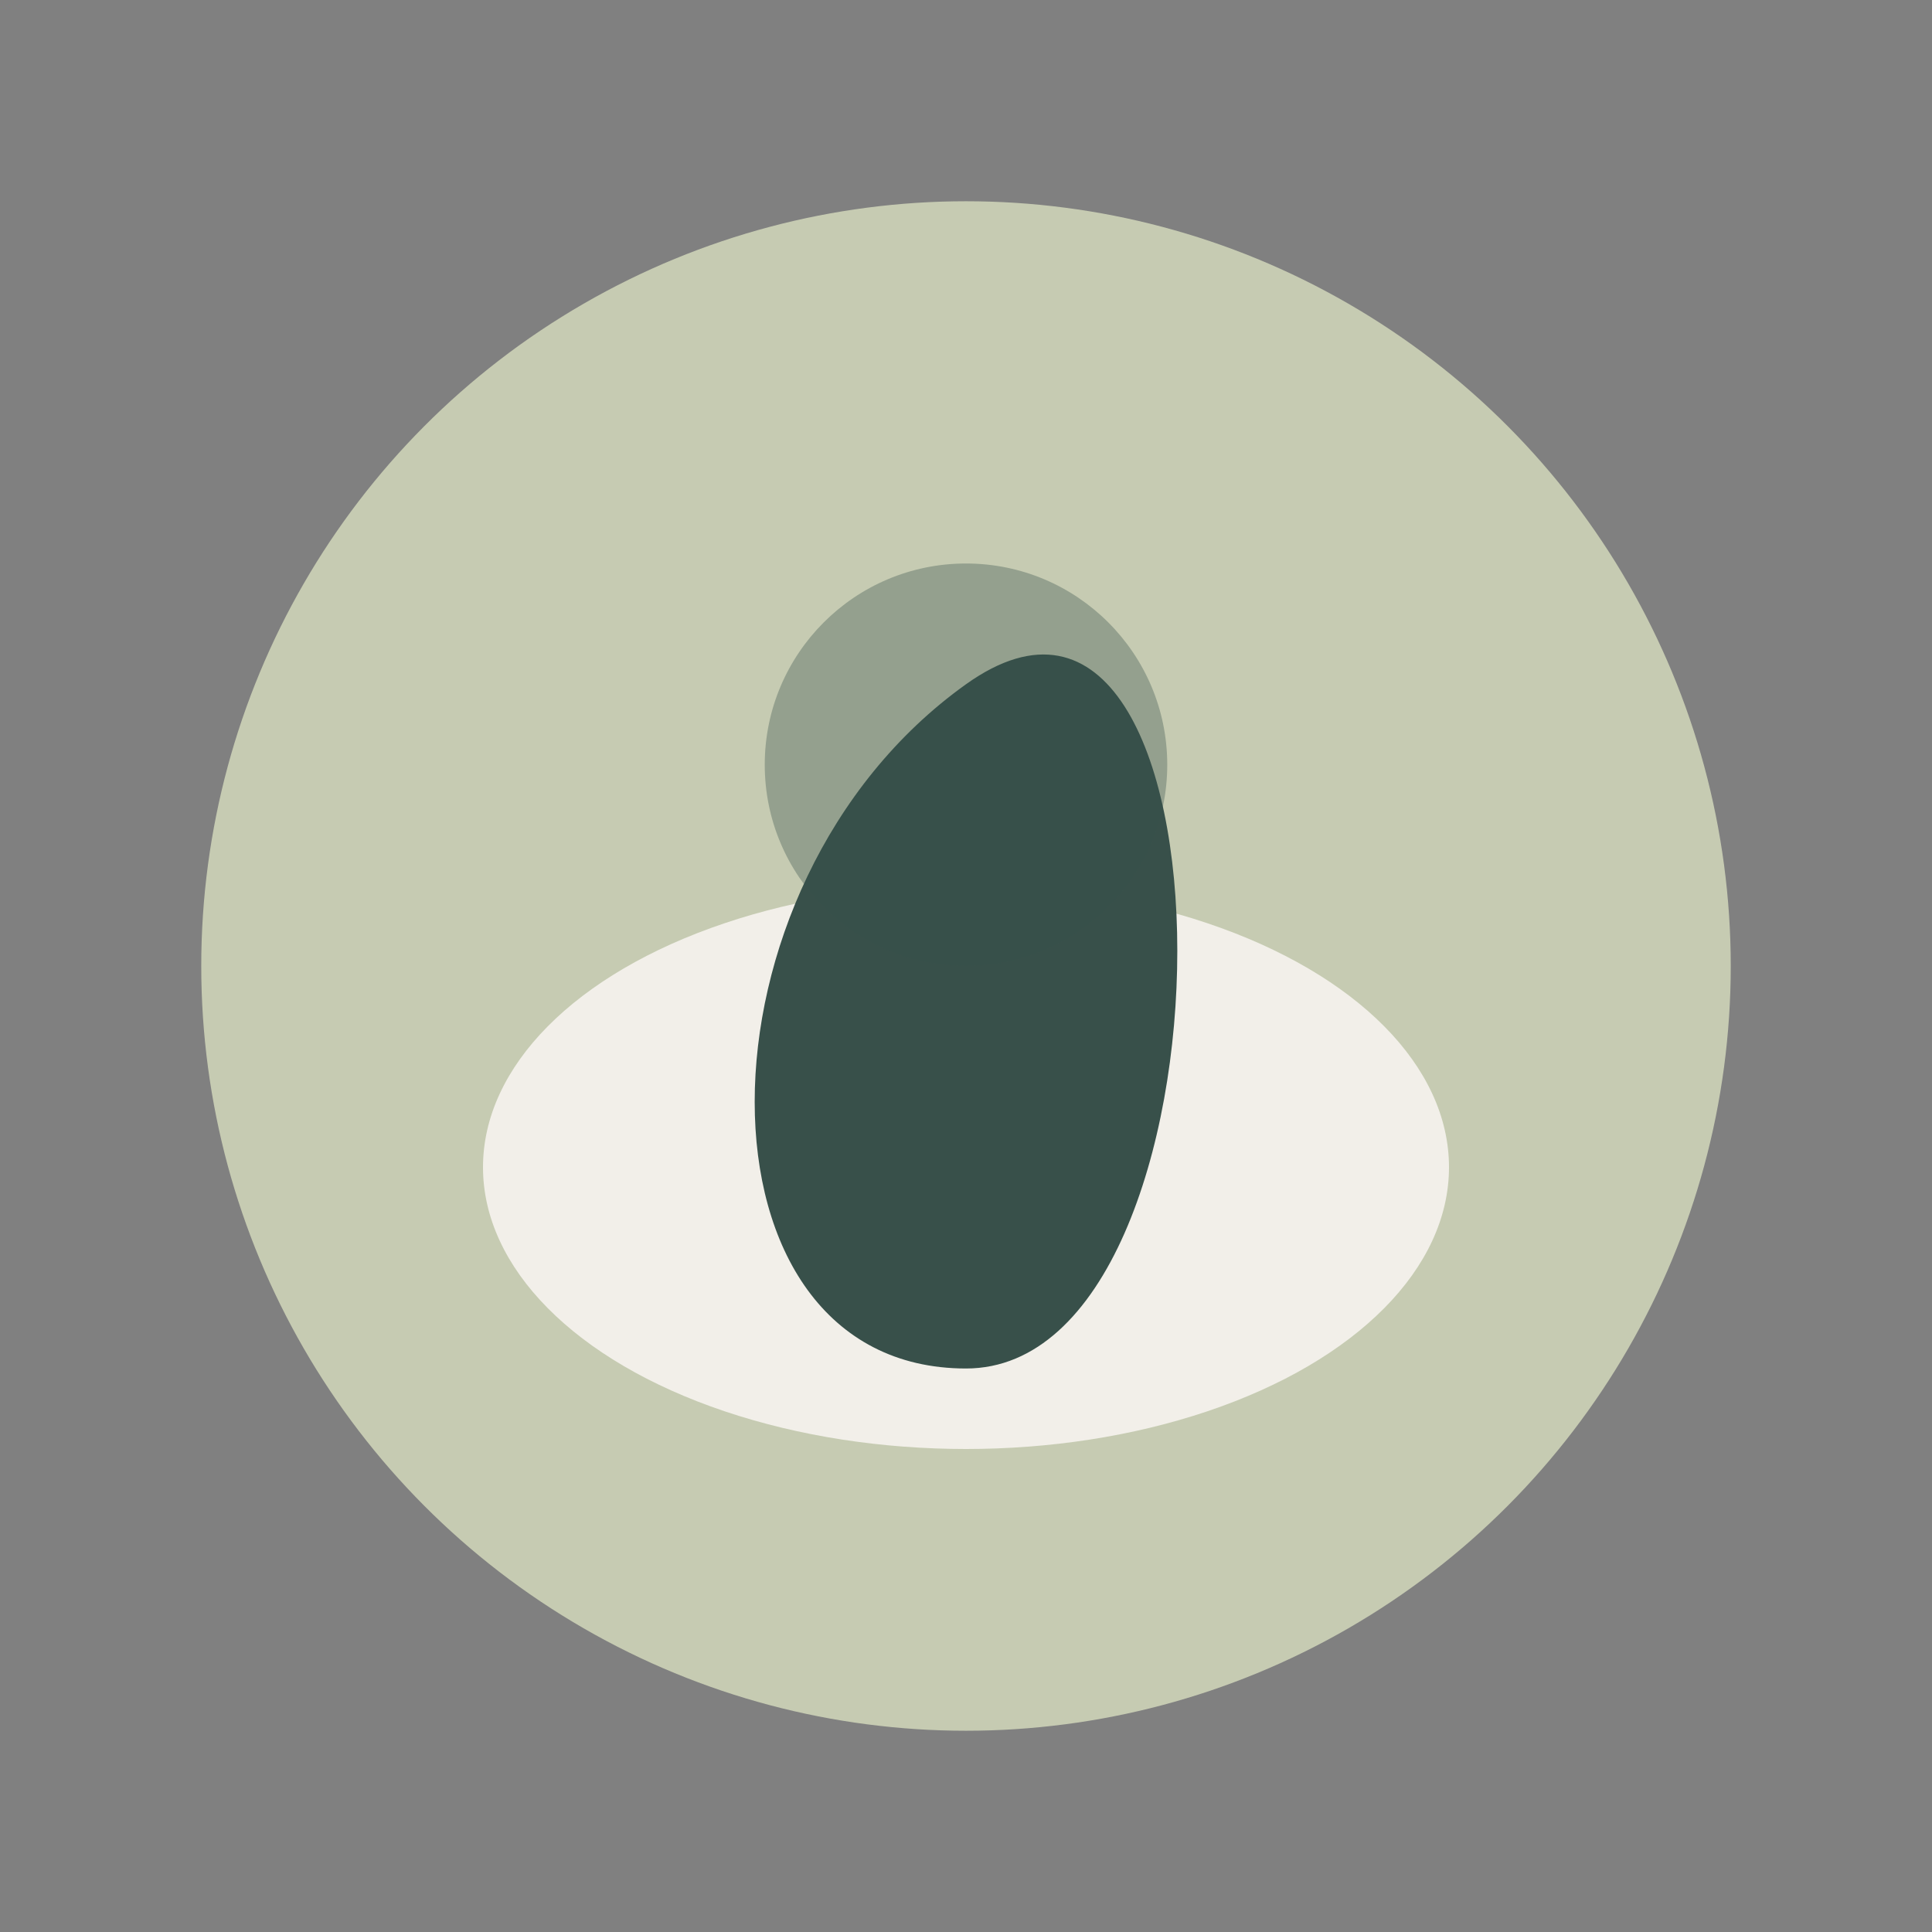
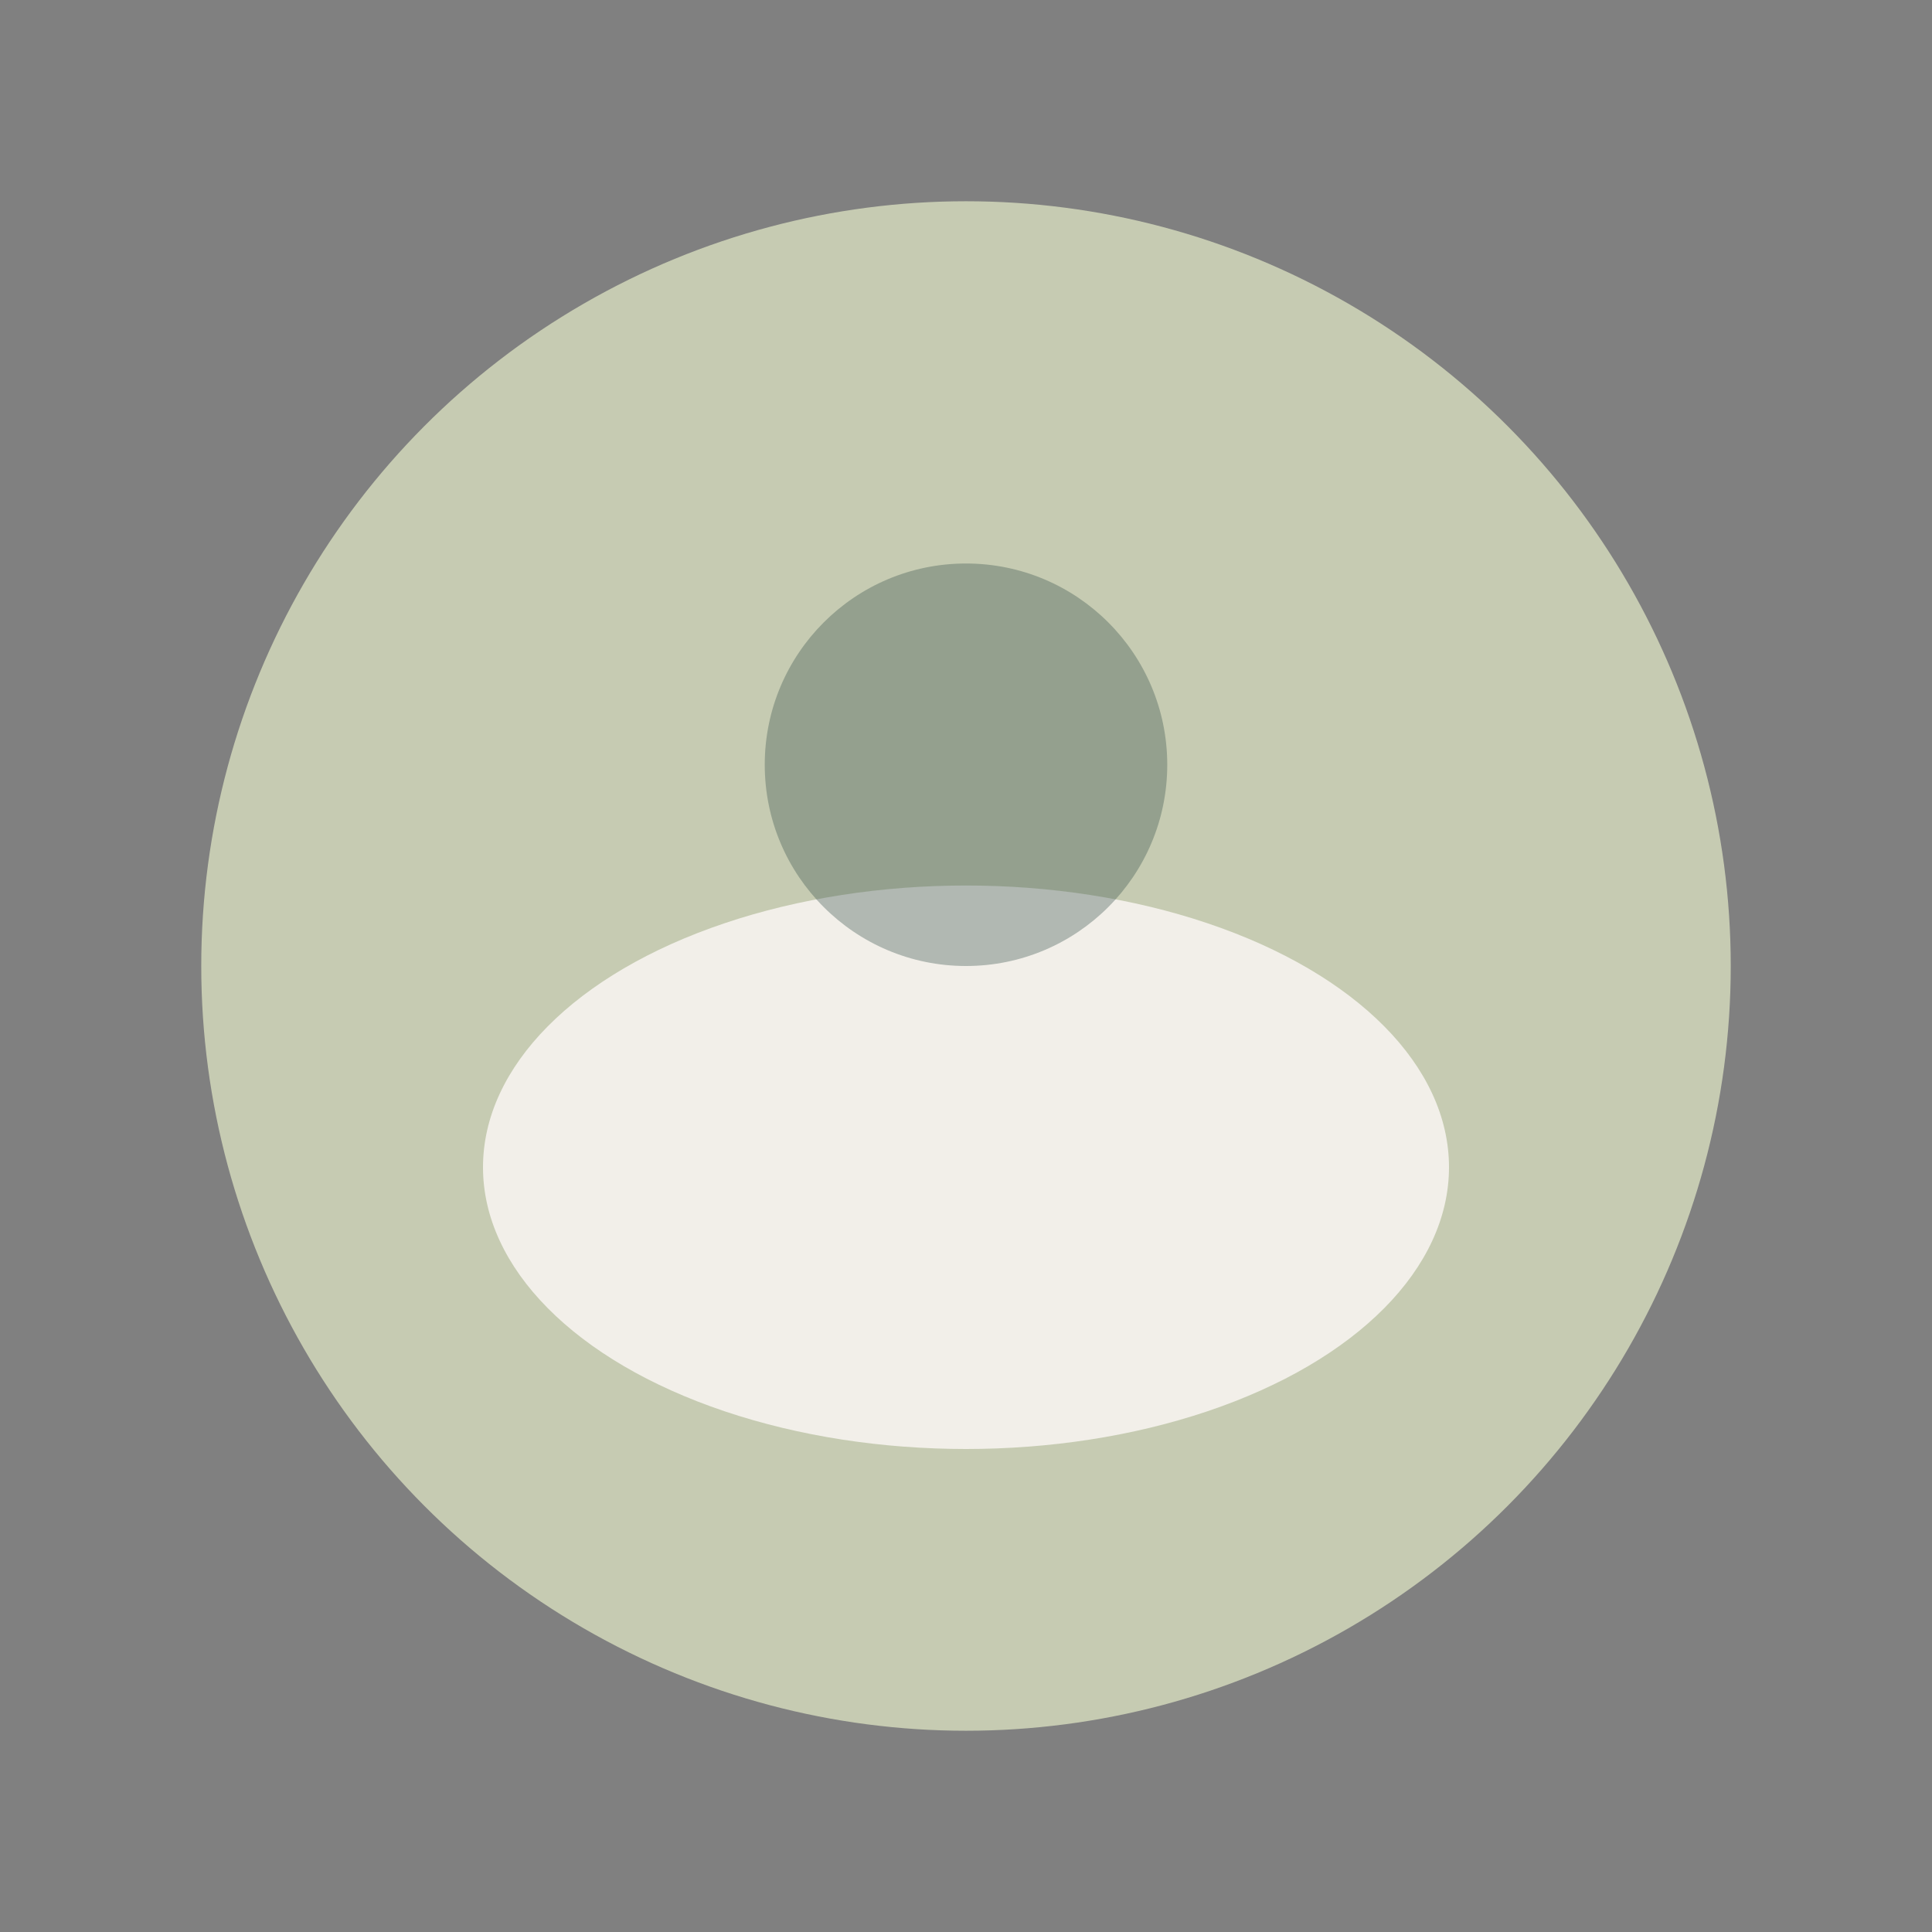
<svg xmlns="http://www.w3.org/2000/svg" width="48" height="48" viewBox="0 0 48 48">
  <rect x="0" y="0" width="48" height="48" fill="#808080" stroke="none" />
  <circle cx="24" cy="24" r="19" fill="#C6CBB2" />
  <ellipse cx="24" cy="29" rx="12" ry="7" fill="#F9F5F2" opacity=".85" />
-   <path d="M24 34c-7 0-7-12 0-17s7 17 0 17z" fill="#38504A" />
  <circle cx="24" cy="19" r="5" fill="#38504A" opacity=".35" />
</svg>